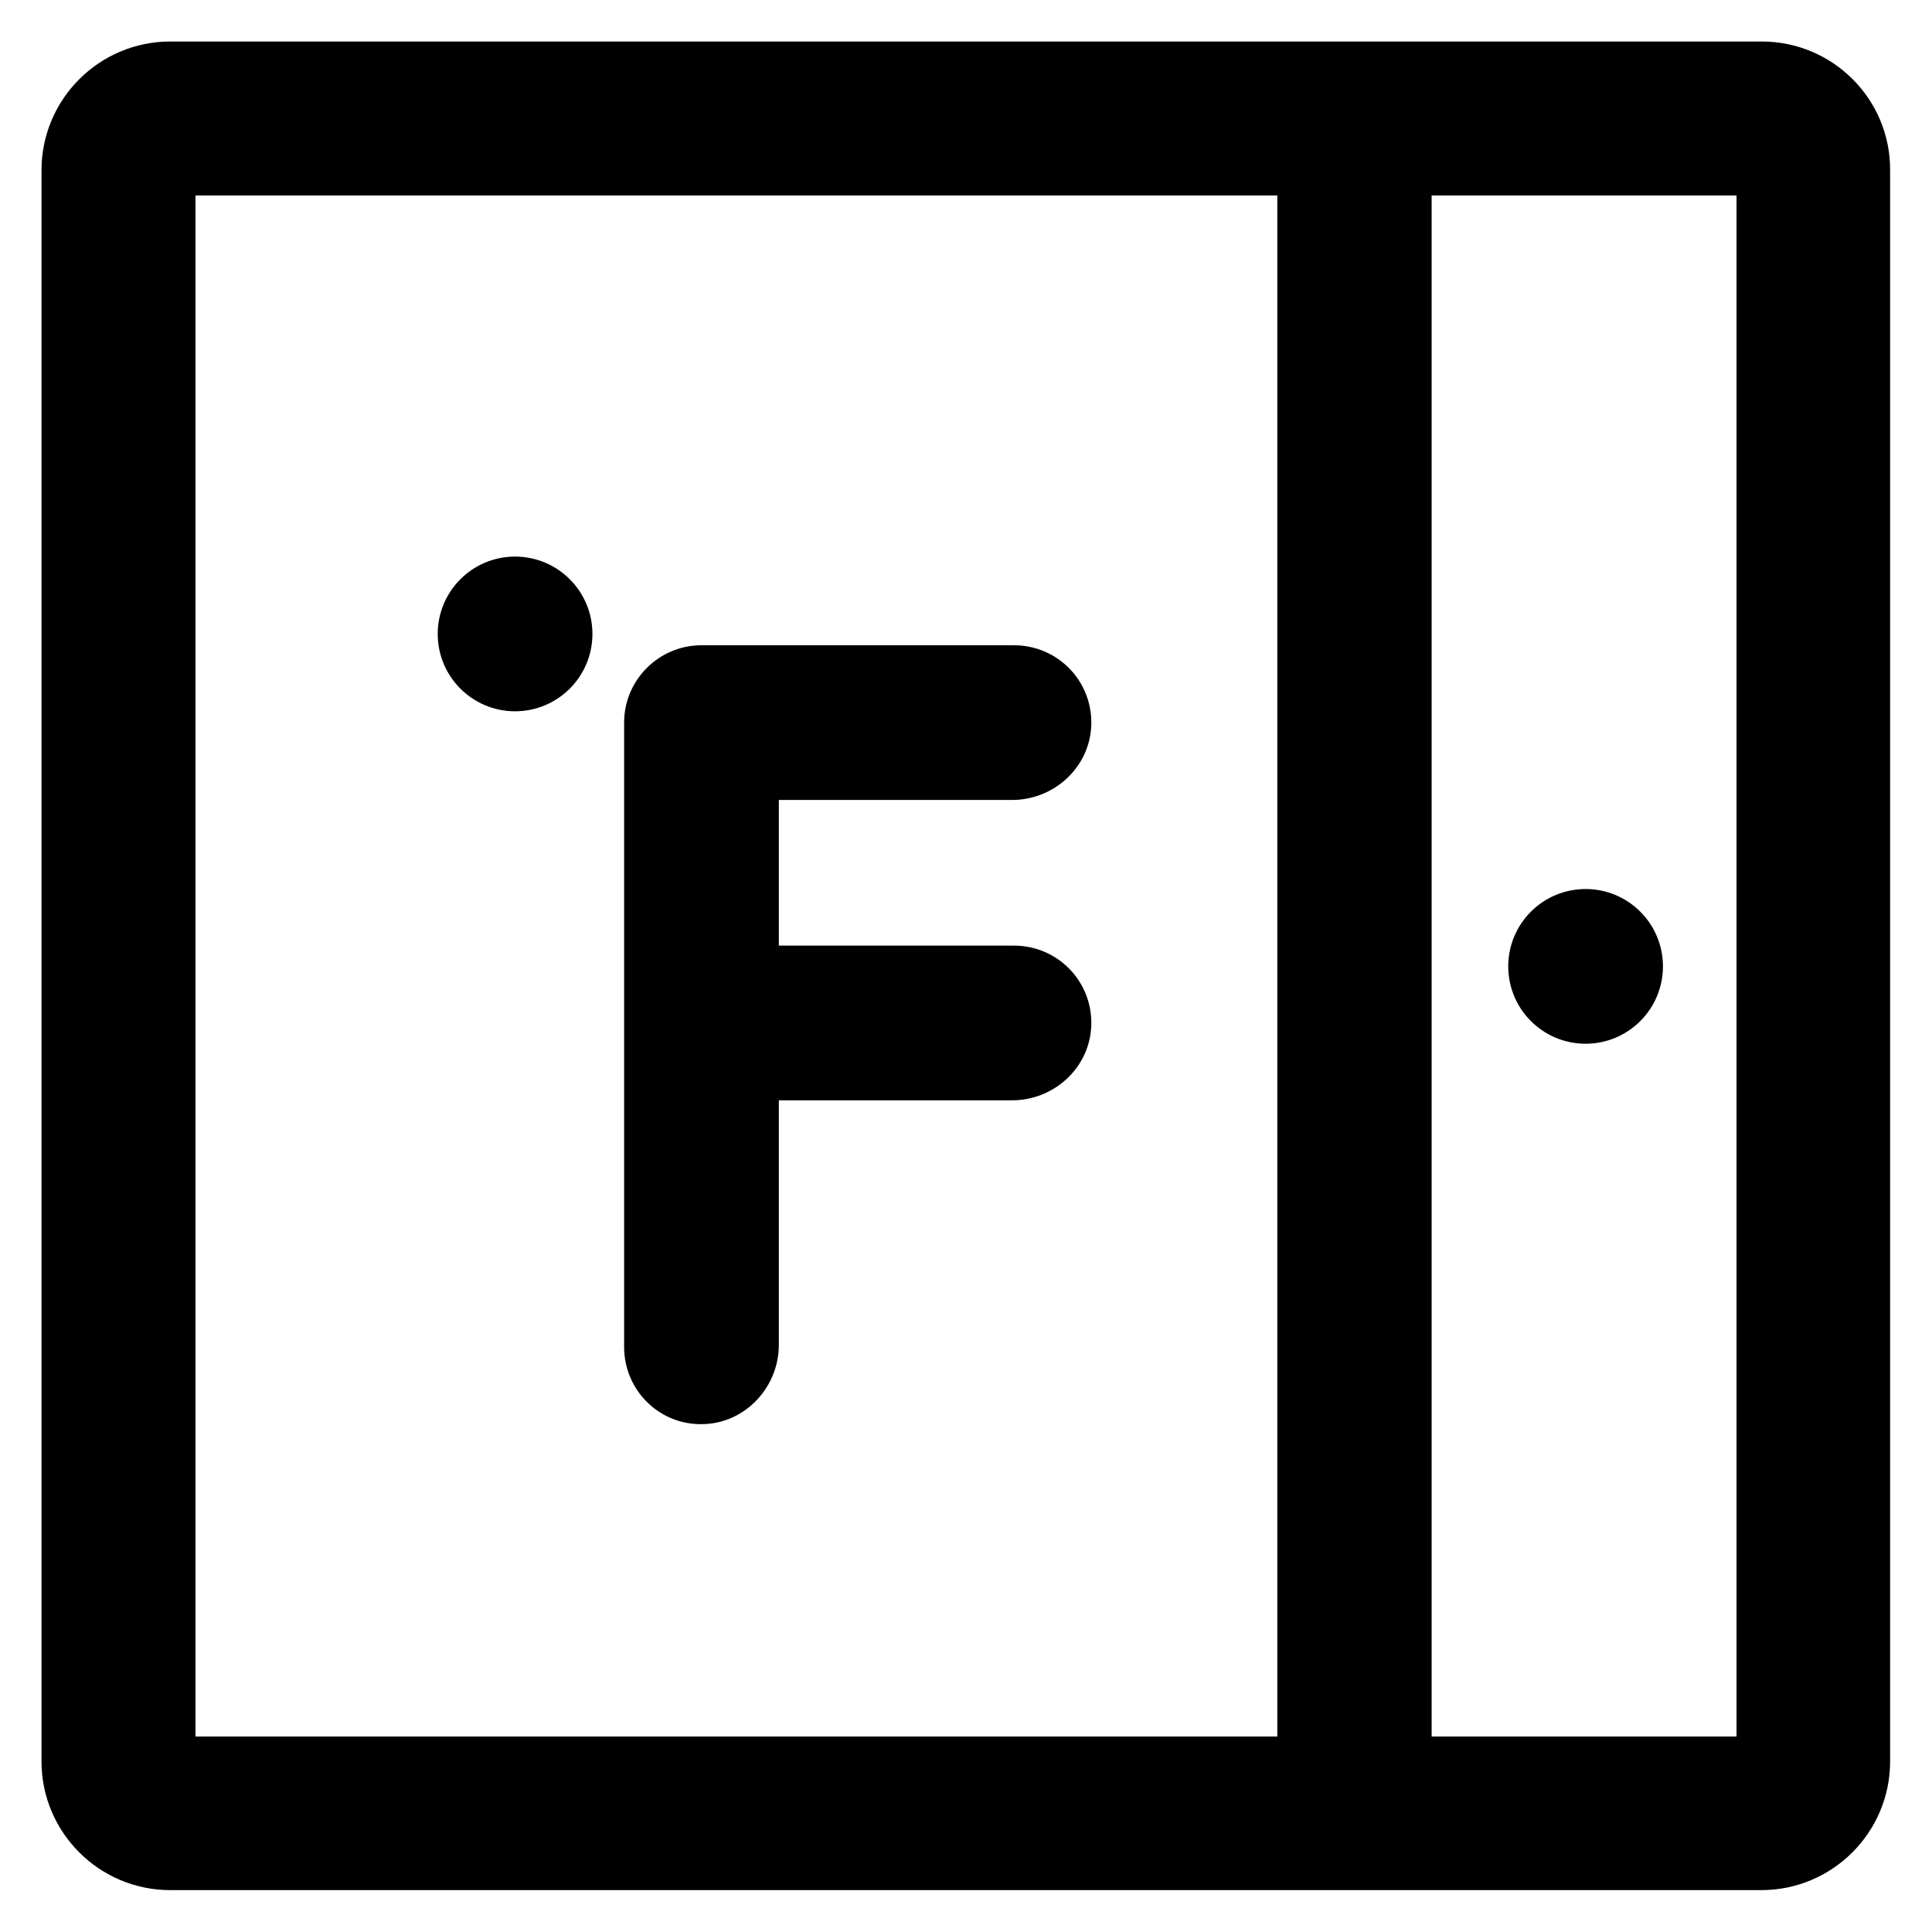
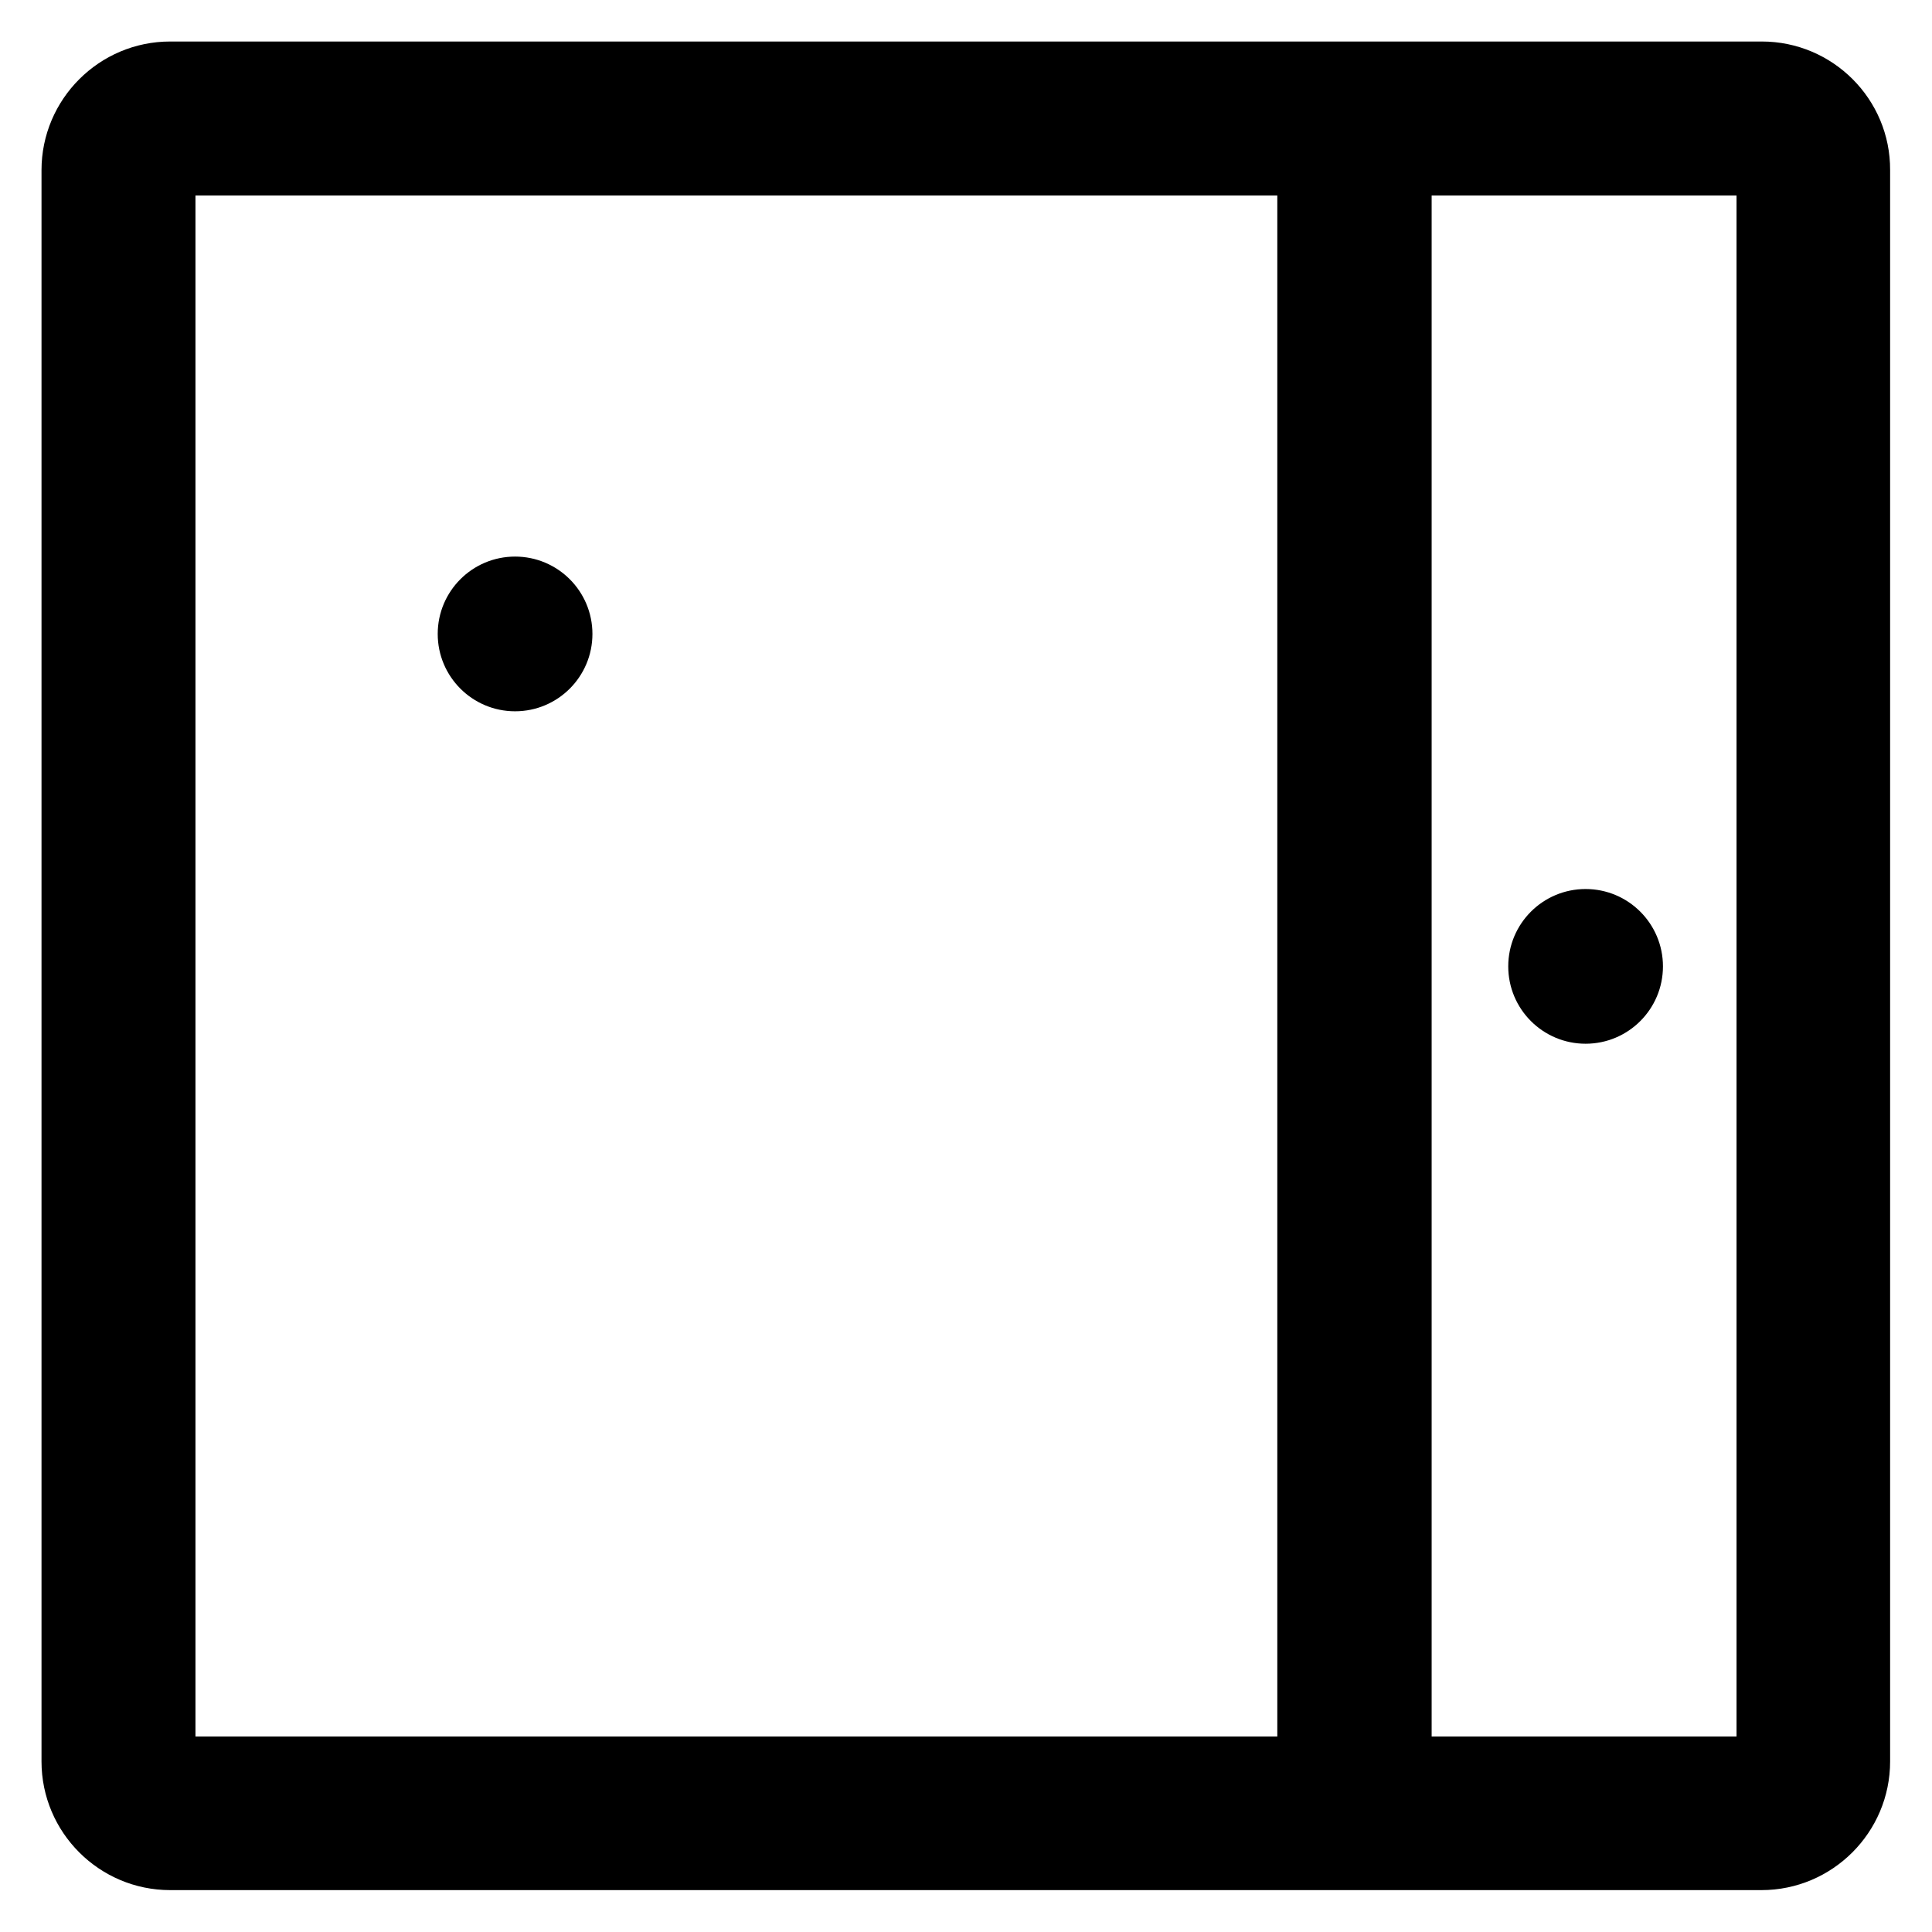
<svg xmlns="http://www.w3.org/2000/svg" version="1.1" viewBox="0 0 512 512" enable-background="new 0 0 512 512">
  <g>
    <g>
      <circle cx="136.5" cy="168" r="20.5" />
-       <path d="m186.6,377.4c11.1-0.4 19.8-9.9 19.8-21v-64.8h61.8c11.1,0 20.6-8.6 21-19.8 0.4-11.7-8.9-21.2-20.5-21.2h-62.3v-38.6h61.8c11.1,0 20.6-8.6 21-19.8 0.4-11.7-8.9-21.2-20.5-21.2h-82.8c-11.3,0-20.5,9.2-20.5,20.5v165.5c2.84217e-14,11.5 9.5,20.9 21.2,20.4z" />
      <circle cx="420.2" cy="256.1" r="20.5" />
      <path d="M466.9,11H45.1C26.3,11,11,26.3,11,45.1v421.7c0,18.8,15.3,34.1,34.1,34.1h421.7c18.8,0,34.1-15.3,34.1-34.1V45.1    C501,26.3,485.7,11,466.9,11z M338.5,460.2H51.8V51.8h286.7V460.2z M460.2,460.2h-80.8V51.8h80.8V460.2z" />
    </g>
  </g>
</svg>